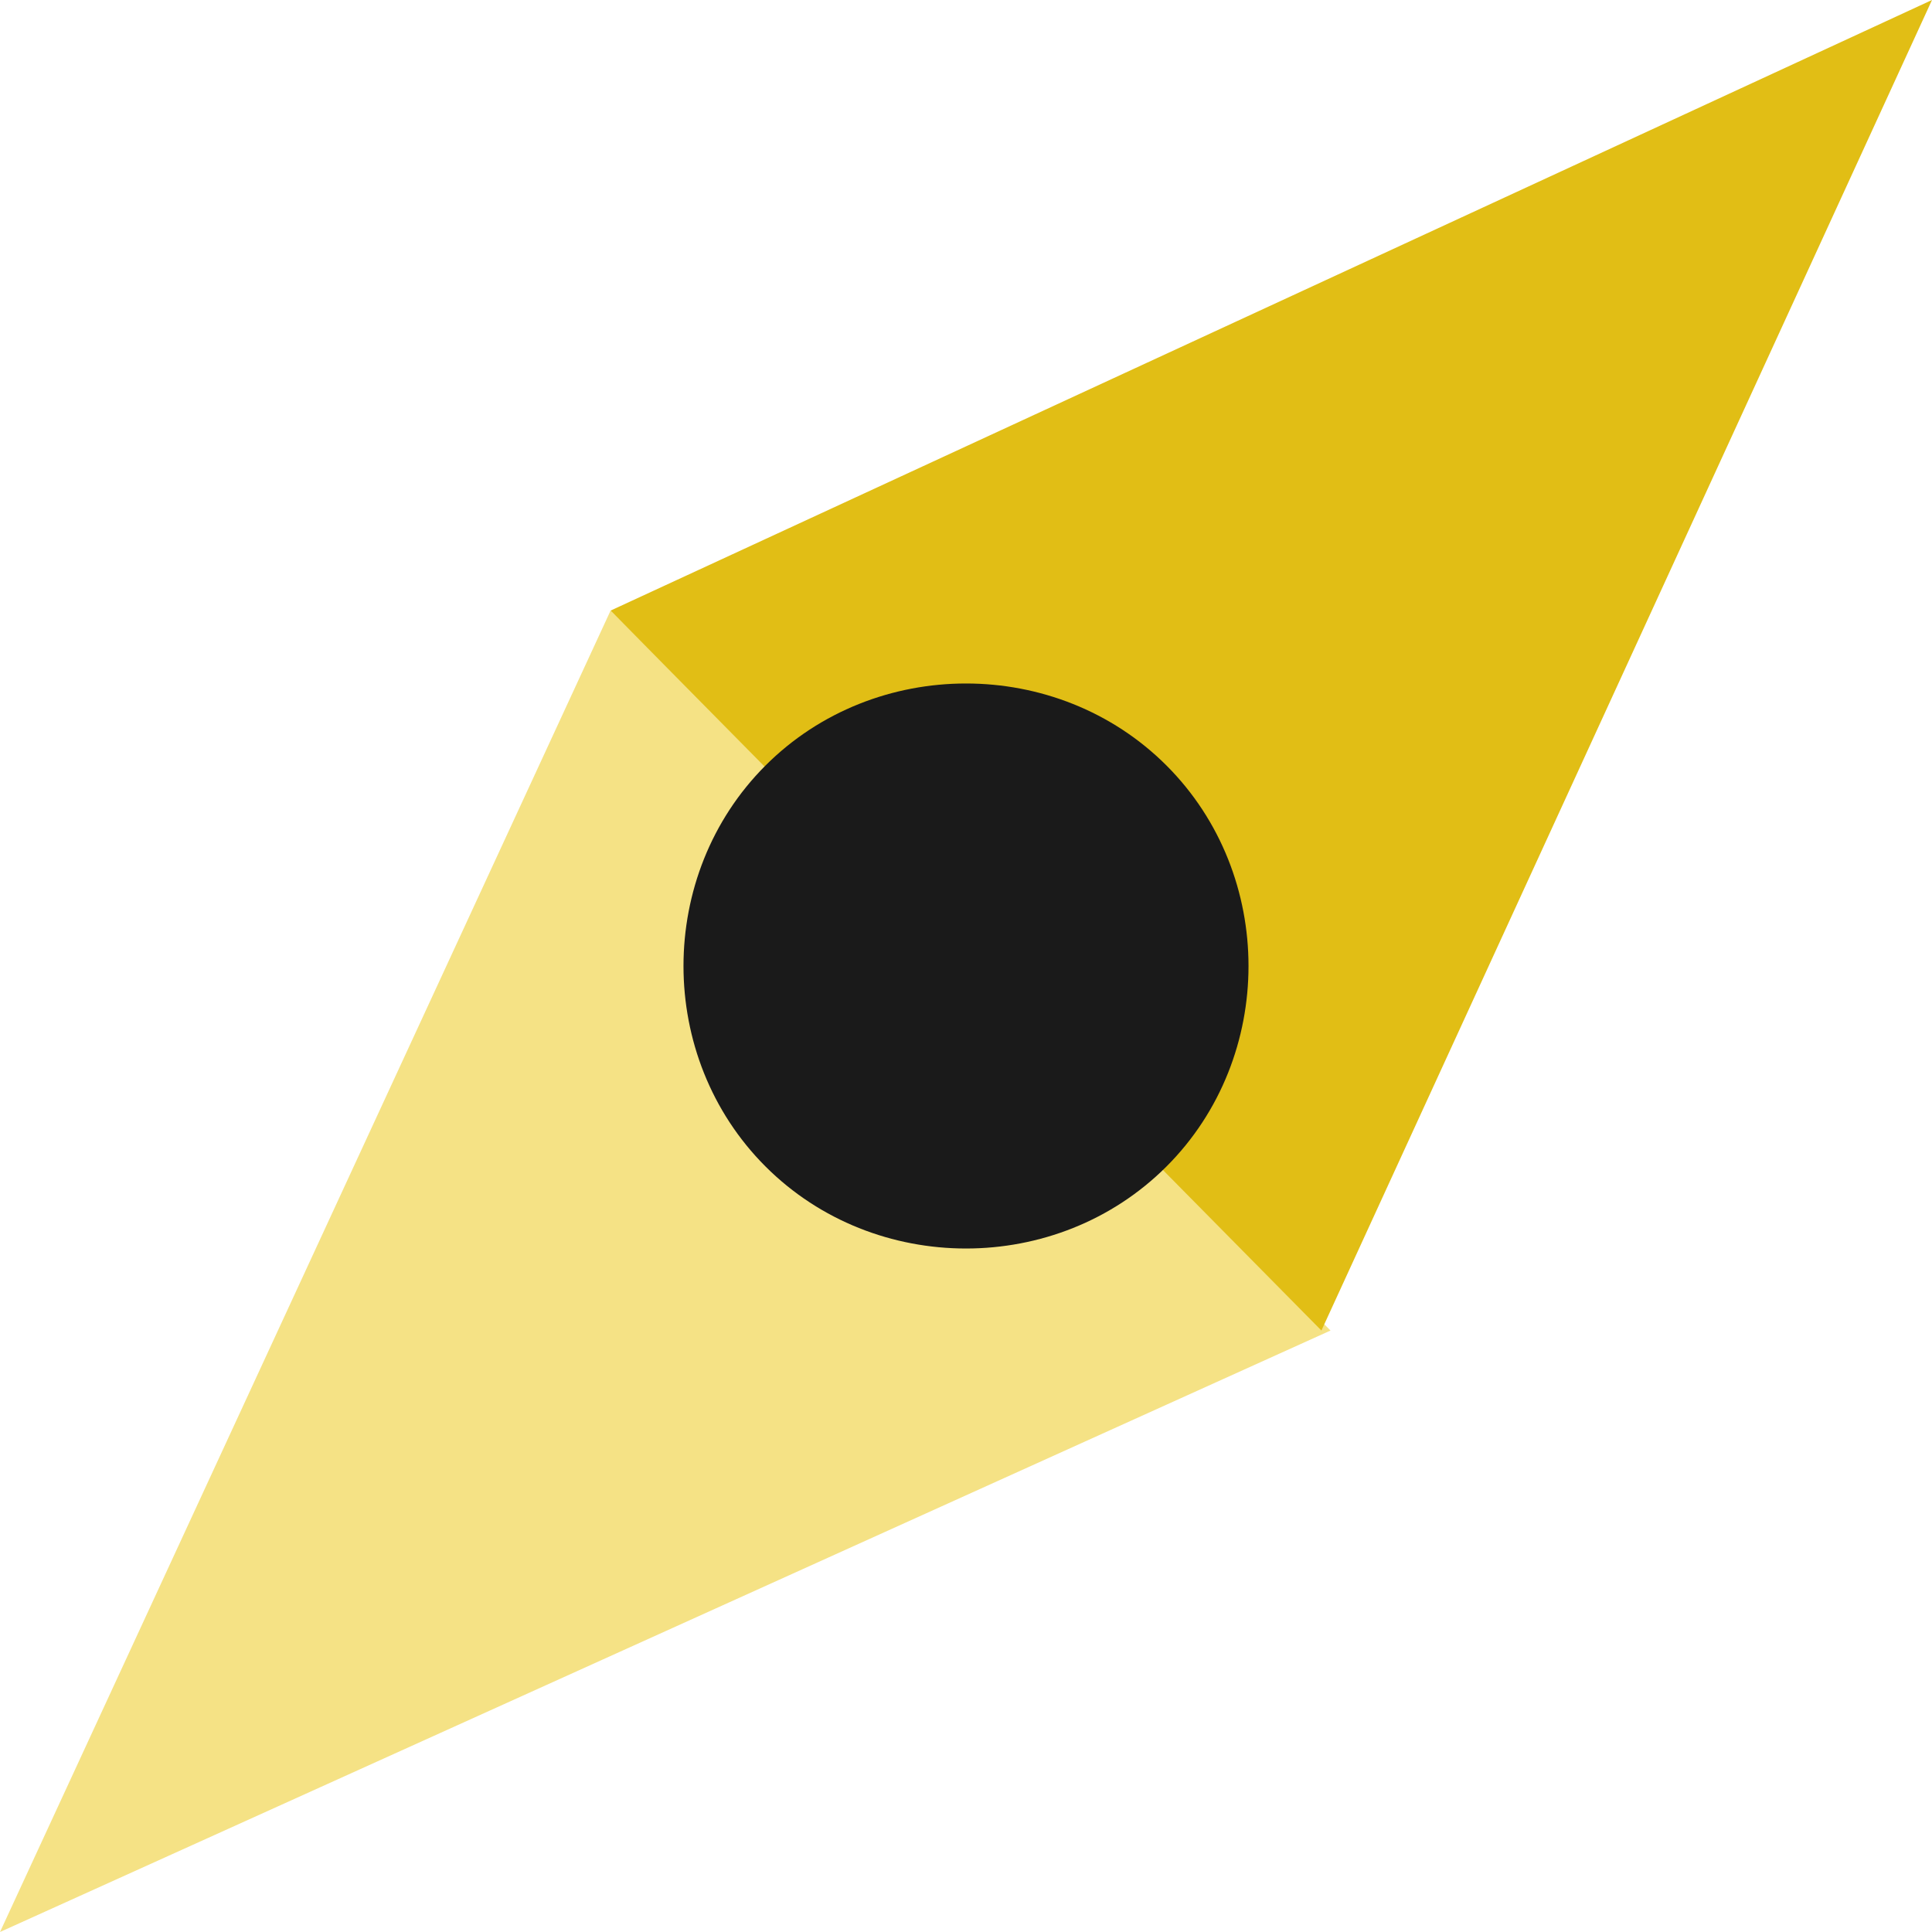
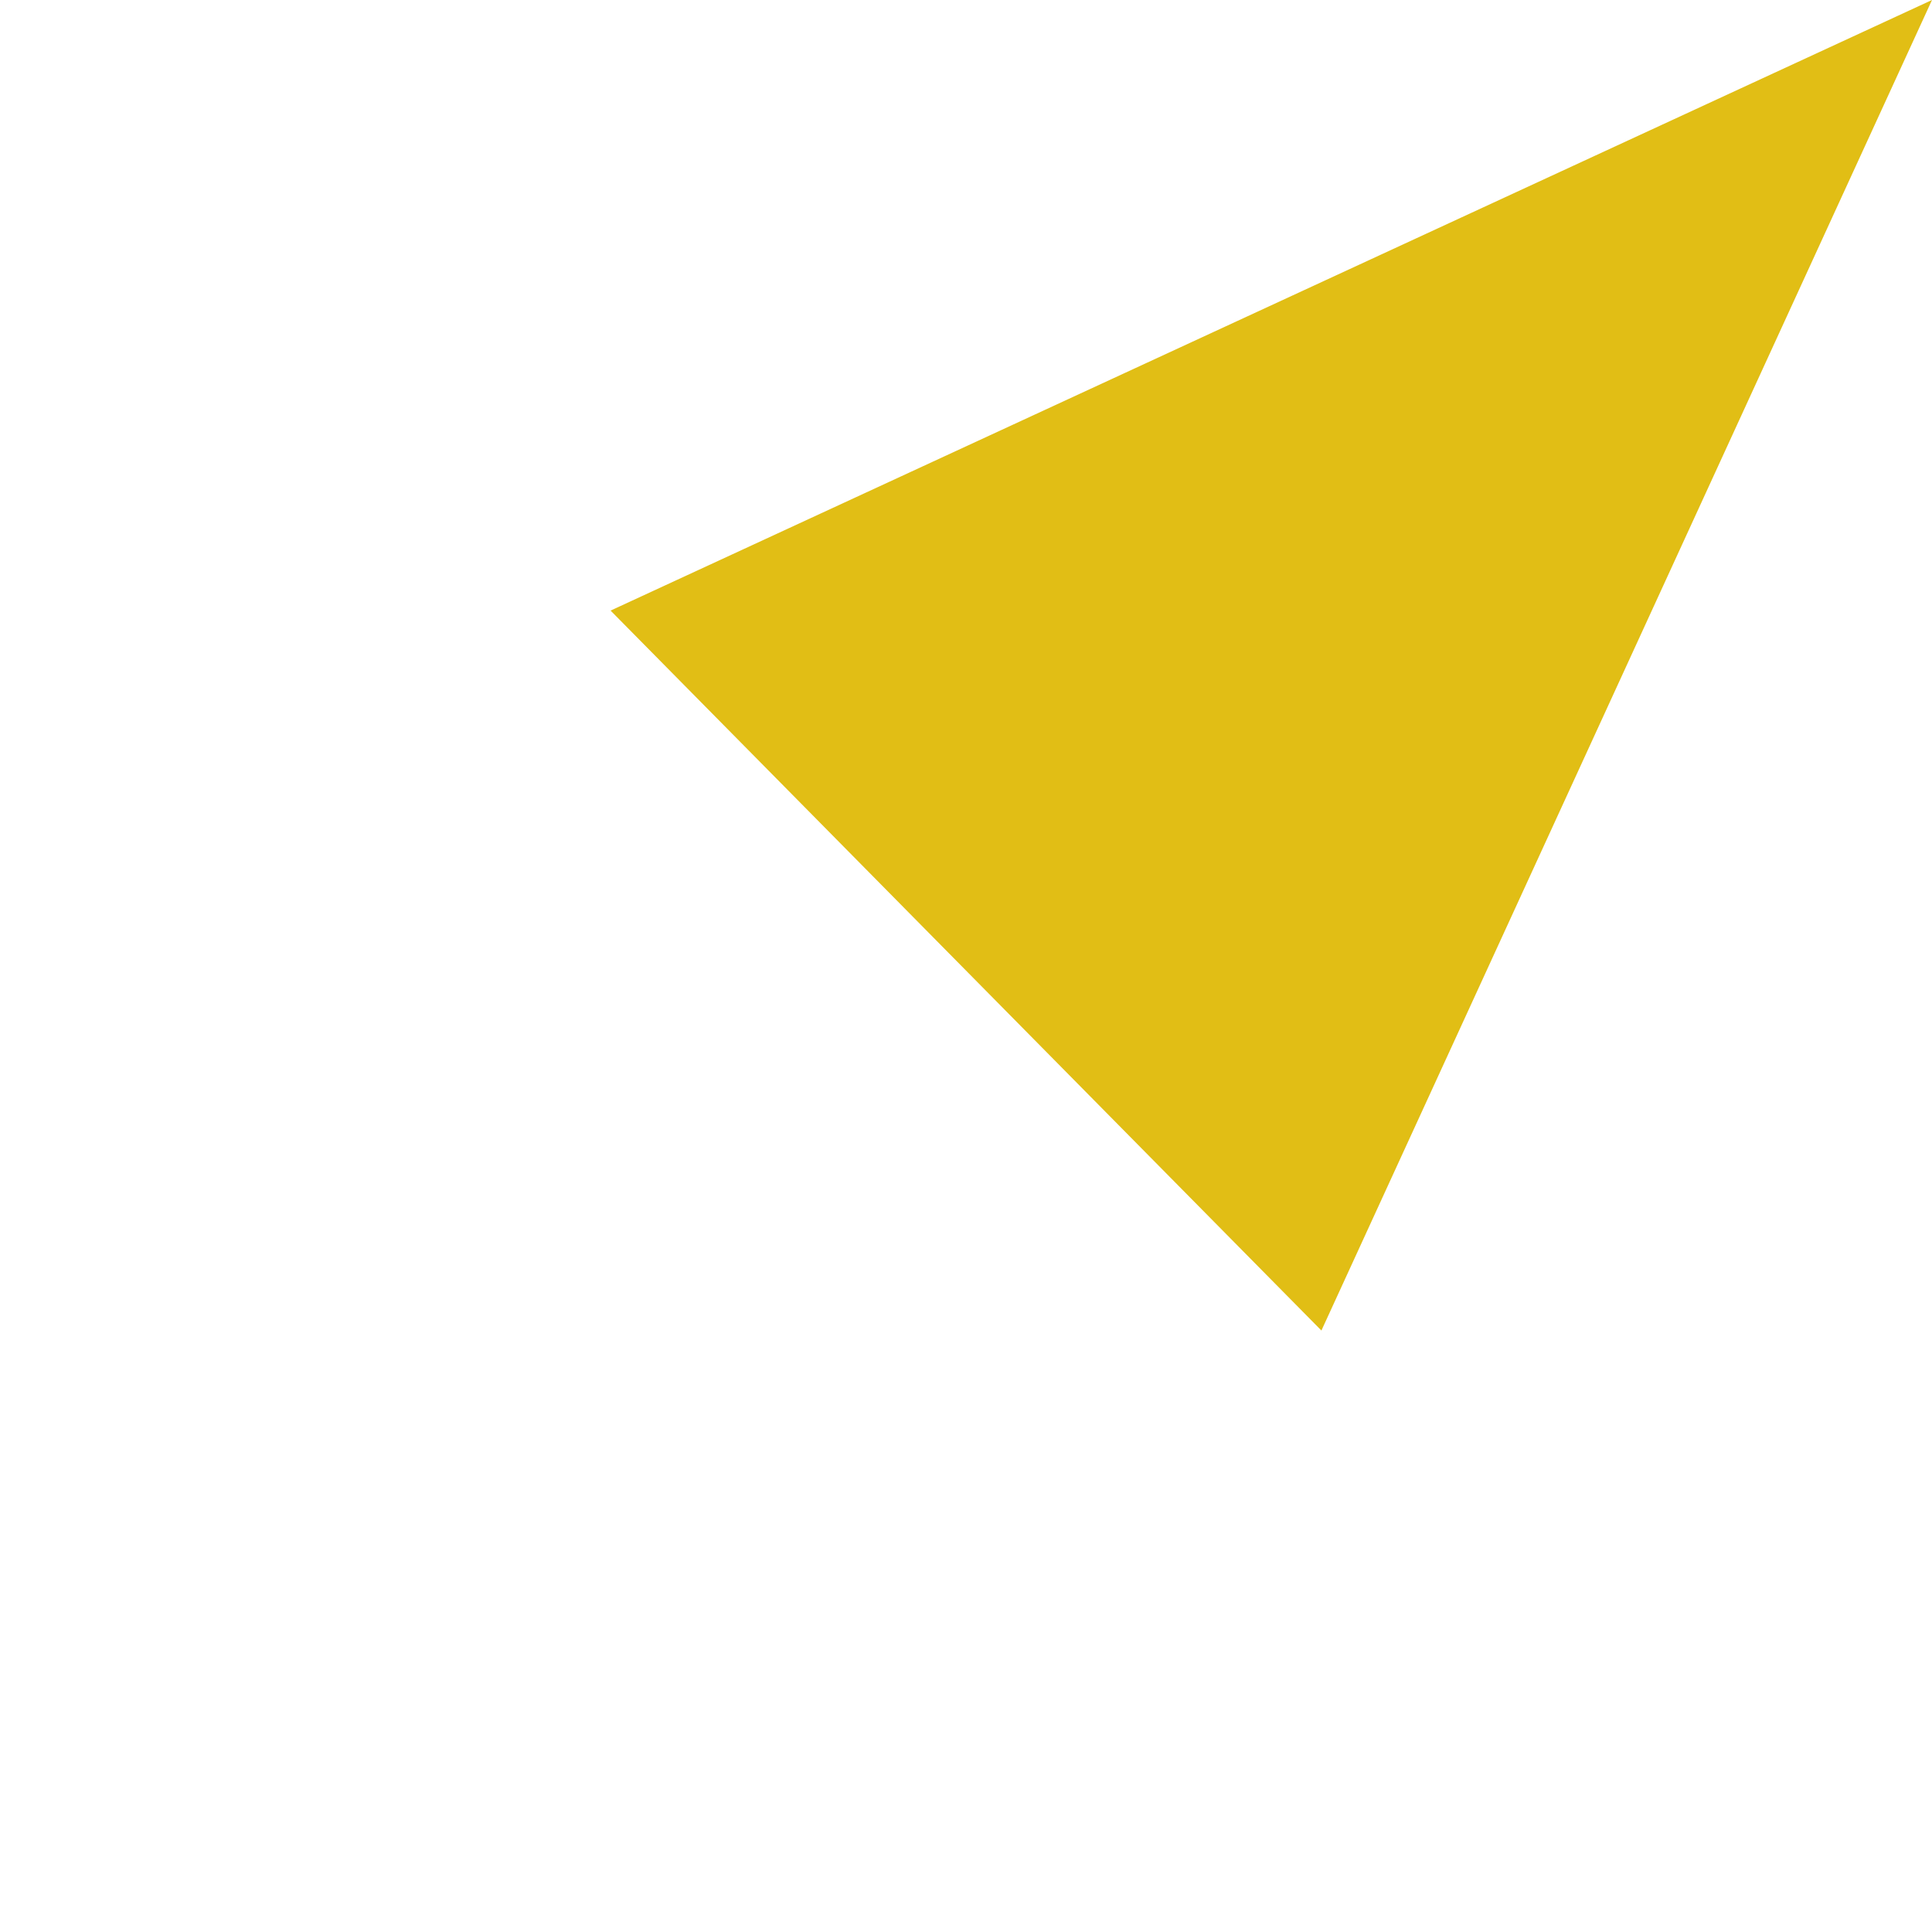
<svg xmlns="http://www.w3.org/2000/svg" width="26" height="26" viewBox="0 0 21.2 21.2">
-   <path fill="#F5E285" d="M0 21.2L6.7 6.7l7.9 7.9L0 21.2z" />
  <path fill="#E1BE15" d="M21.2 0l-6.7 14.6-7.8-7.9L21.2 0z" />
-   <path fill="#1A1A1A" d="M8.4 12.8c-1.2-1.2-1.2-3.2 0-4.4s3.2-1.2 4.4 0c1.2 1.2 1.2 3.2 0 4.4-1.2 1.2-3.2 1.2-4.4 0z" />
</svg>